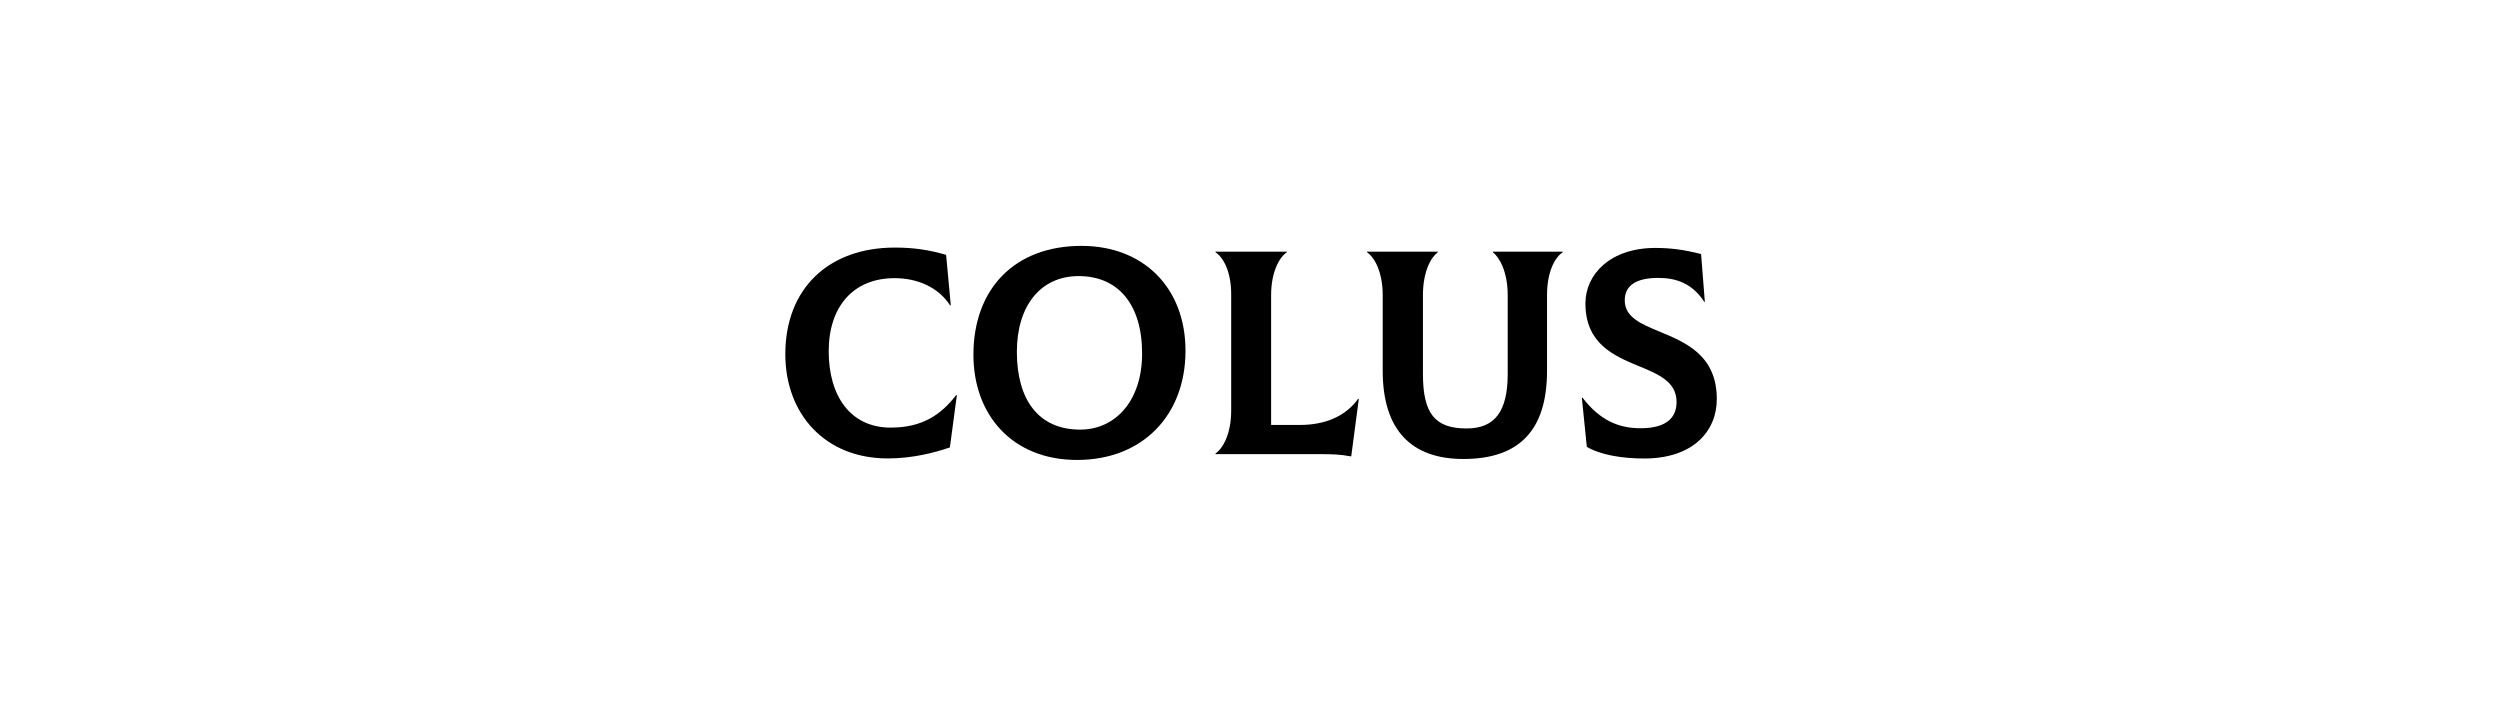
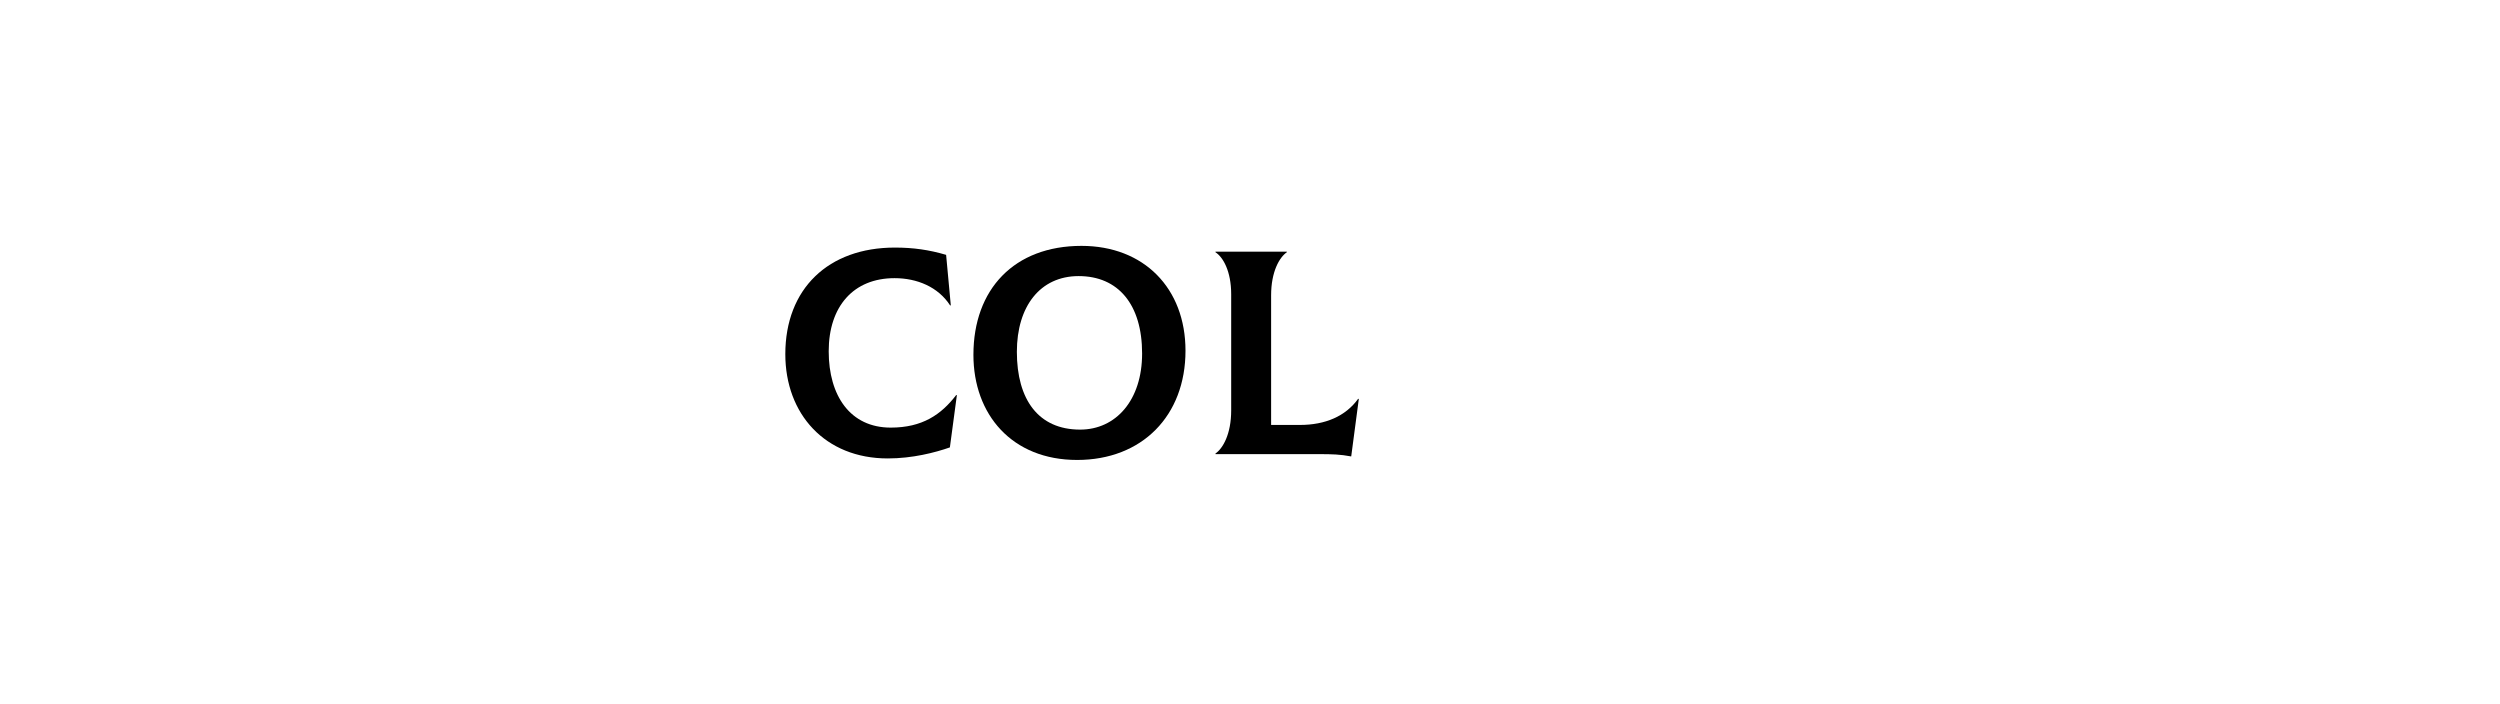
<svg xmlns="http://www.w3.org/2000/svg" enable-background="new 0 0 412 116" viewBox="0 0 412 116">
  <path d="m129.42 58.37c0-10.8 7.1-17.57 18.05-17.57 3.07 0 5.67.38 8.45 1.2l.77 8.3-.1.05c-1.97-3.07-5.47-4.51-9.17-4.51-6.77 0-10.85 4.66-10.85 12.05 0 7.34 3.55 12.58 10.22 12.58 5.18 0 8.3-2.11 10.8-5.38l.1.05-1.15 8.59c-2.45.86-6.19 1.82-10.22 1.82-10.37.01-16.9-7.34-16.9-17.18z" />
  <path d="m160.42 58.47c0-10.8 6.72-17.95 17.81-17.95 10.27 0 17.14 6.96 17.14 17.28 0 10.71-7.15 18-17.86 18-10.75 0-17.09-7.49-17.09-17.33zm27.8-.2c0-8.11-3.94-12.77-10.46-12.77-6.34 0-10.18 4.99-10.18 12.48 0 7.87 3.55 12.82 10.42 12.82 5.9 0 10.22-4.84 10.22-12.53z" />
  <path d="m217.35 74.84h-17.04v-.1c1.2-.82 2.59-3.17 2.59-7.1v-19.16c0-3.79-1.34-6.1-2.59-6.91v-.1h11.76v.1c-1.2.82-2.59 3.17-2.59 7.1v21.36h4.75c4.18 0 7.54-1.44 9.6-4.32l.1.05-1.25 9.46c-1.82-.34-3.12-.38-5.33-.38z" />
-   <path d="m227.87 61.11v-12.44c0-3.94-1.39-6.29-2.59-7.1v-.1h11.67v.1c-1.1.82-2.45 3.12-2.45 7.1v12.96c0 6.53 1.97 8.98 7.2 8.98 4.66 0 6.77-2.83 6.77-8.98v-12.96c0-3.94-1.39-6.29-2.45-7.1v-.1h11.52v.1c-1.25.82-2.59 3.12-2.59 7.1v12.43c0 9.74-4.51 14.54-13.78 14.54-8.55.01-13.3-4.74-13.3-14.53z" />
-   <path d="m261.51 73.64-.82-8.06.1-.05c2.88 3.74 6 5.14 9.94 5.04 3.89-.1 5.57-1.73 5.57-4.32 0-3.31-2.93-4.56-6.19-5.9-4.18-1.73-8.83-3.7-8.83-10.37 0-4.75 4.08-9.12 11.52-9.12 2.5 0 4.75.29 7.54 1.01l.62 7.87h-.1c-2.06-3.17-4.8-3.94-7.58-3.94-3.65 0-5.52 1.25-5.52 3.7 0 2.78 2.69 3.89 5.81 5.18 4.27 1.78 9.36 3.89 9.36 11.09 0 5.33-3.94 9.7-11.71 9.79-3.9.04-7.55-.63-9.71-1.92z" />
</svg>